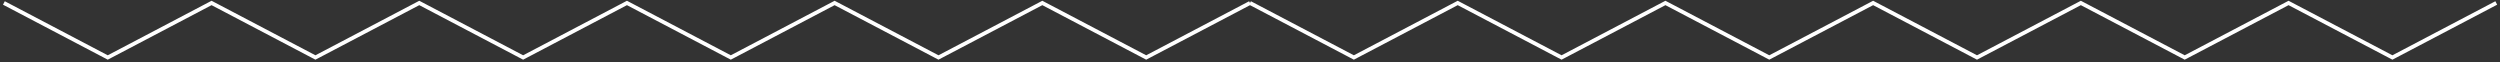
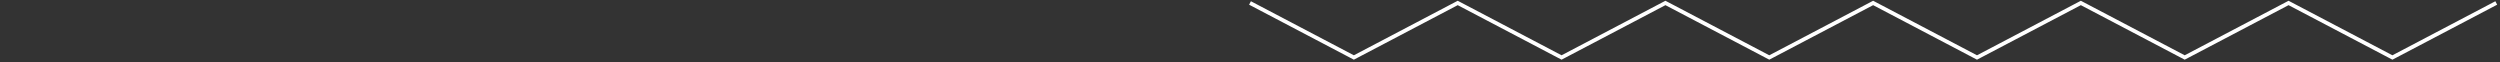
<svg xmlns="http://www.w3.org/2000/svg" id="_レイヤー_1" data-name="レイヤー_1" viewBox="0 0 642 16">
  <rect x="0" y="0" width="642" height="16" fill="#333333" stroke="none" />
  <defs>
    <style>
      .cls-1 {
        fill: none;
        stroke: #fff;
      }
    </style>
  </defs>
-   <path class="cls-1" d="M1,.76l26.67,14L54.33.76l26.67,14L107.67.76l26.67,14L161,.76l26.67,14L214.33.76l26.67,14,26.67-14,26.67,14,26.67-14" />
  <path class="cls-1" d="M321,.76l26.67,14,26.67-14,26.67,14,26.67-14,26.67,14,26.67-14,26.67,14,26.67-14,26.67,14,26.67-14,26.67,14,26.67-14" />
</svg>